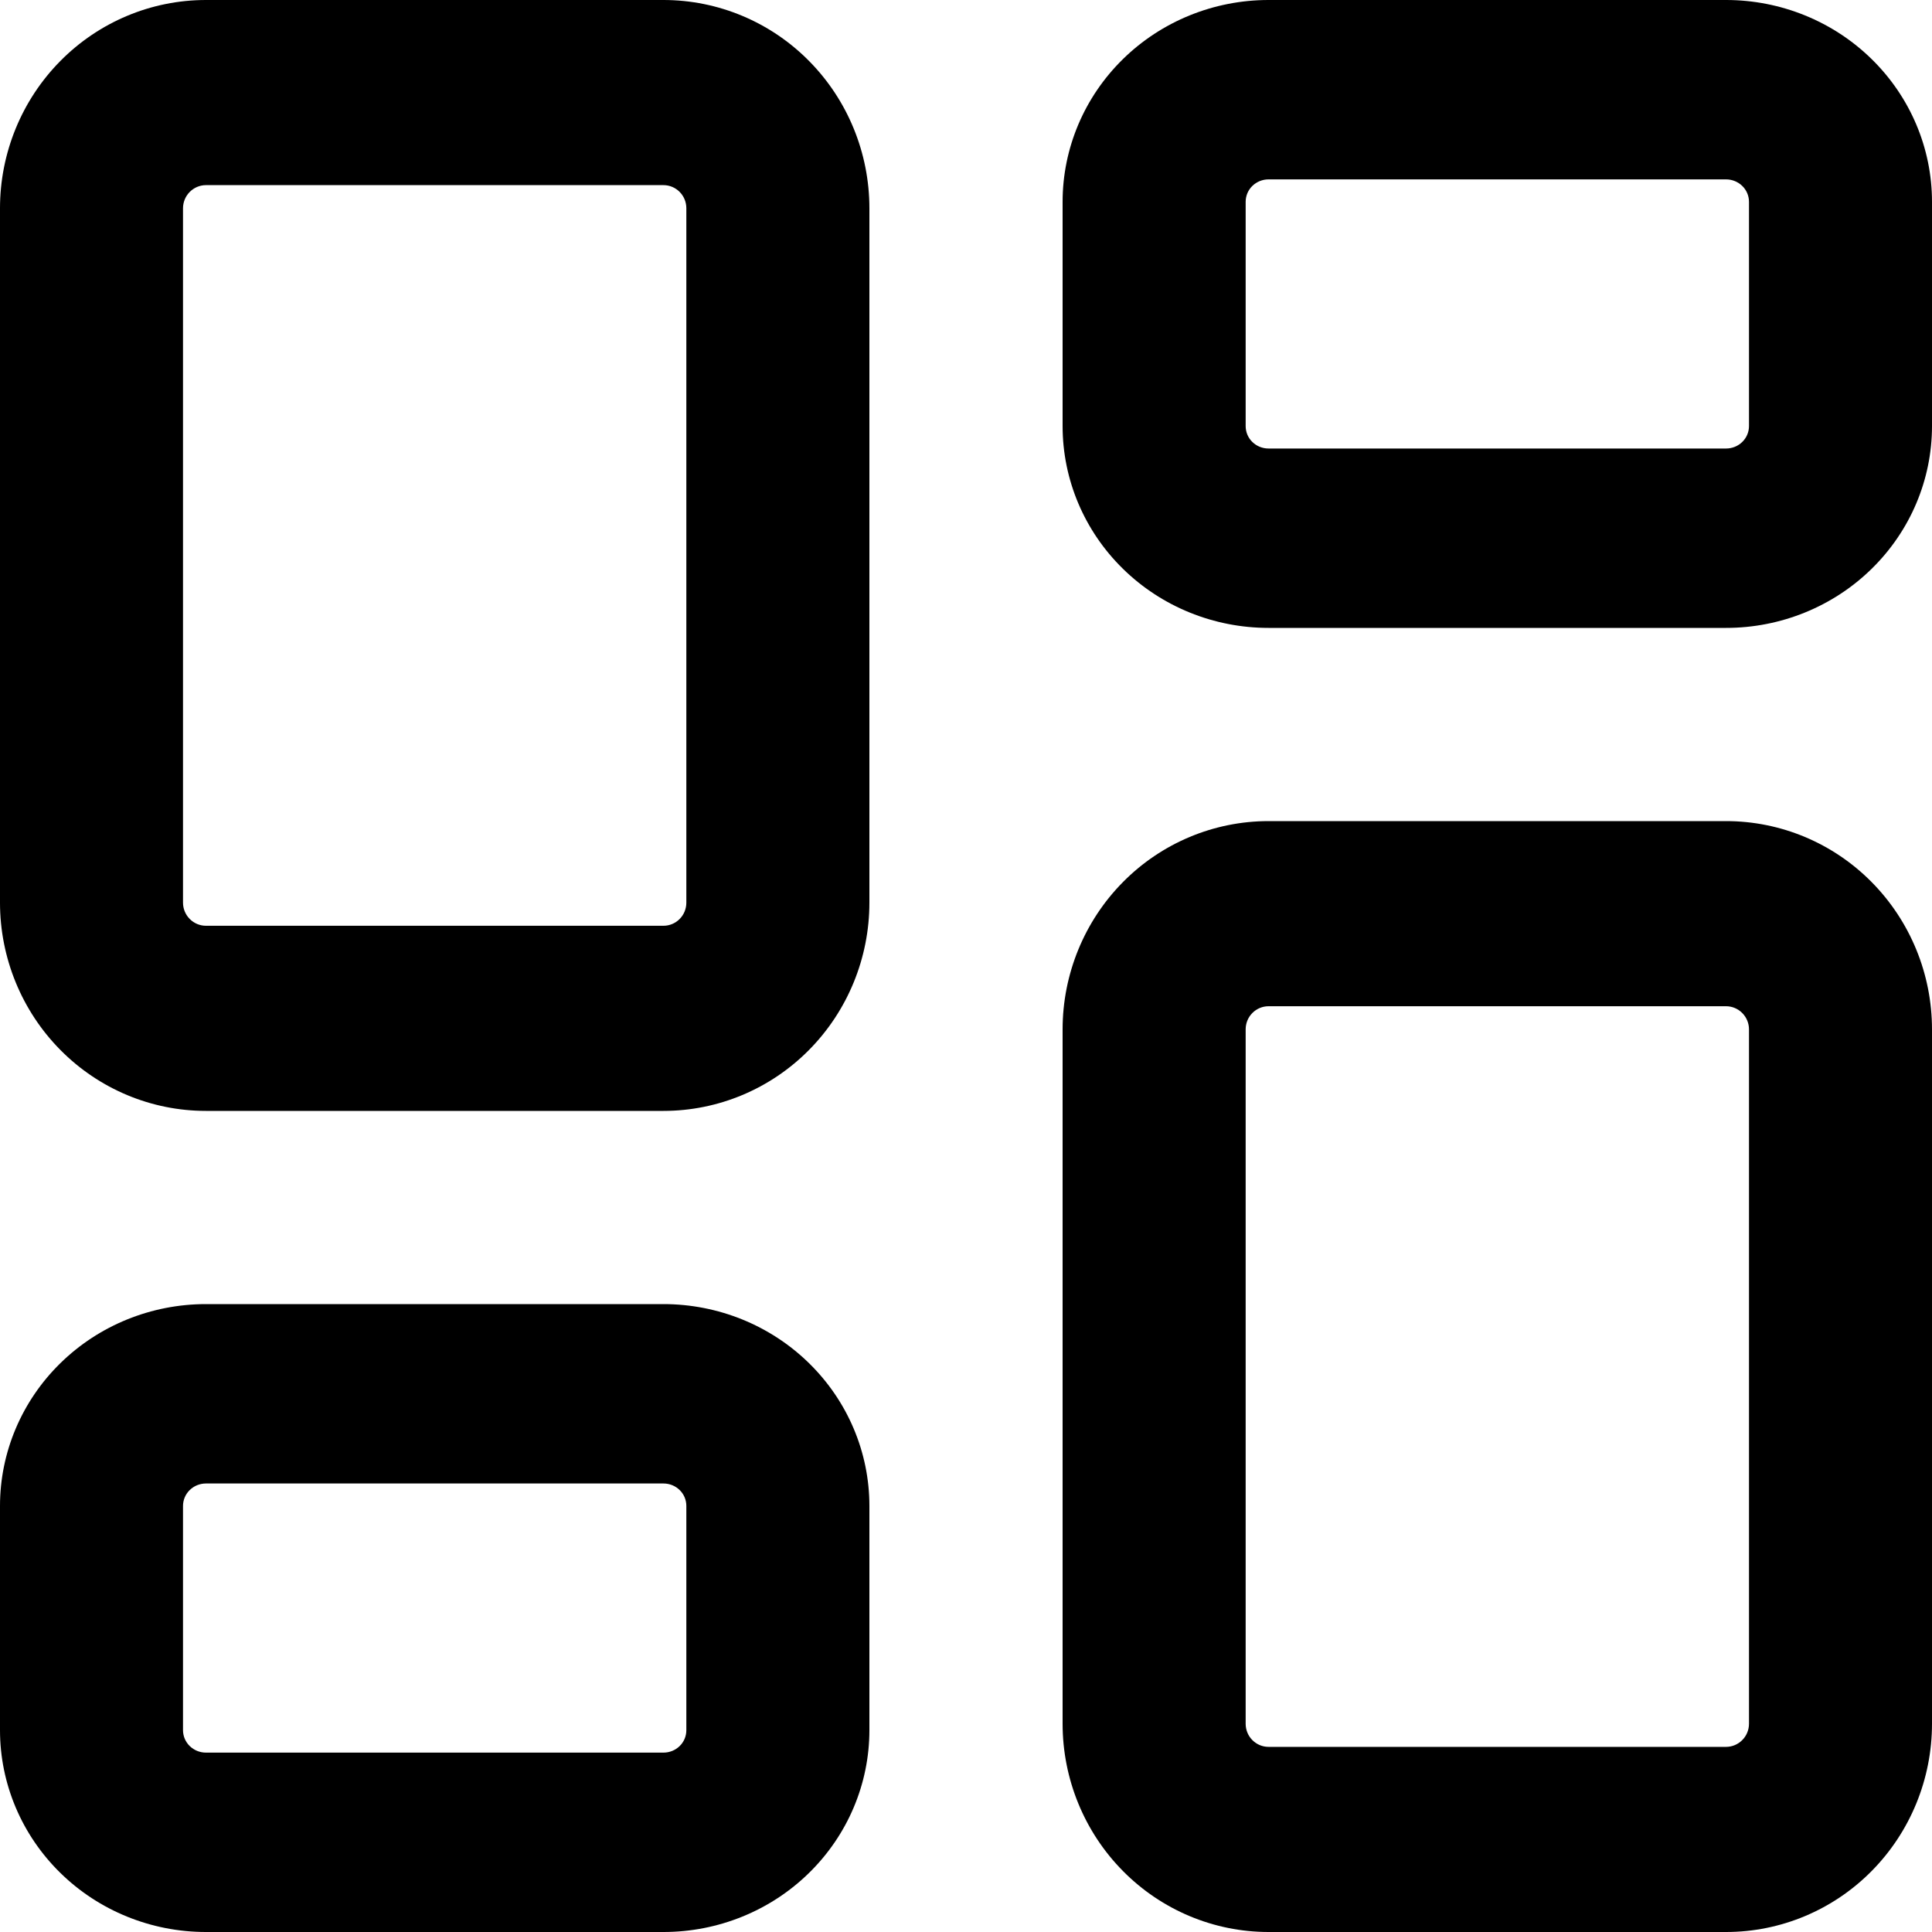
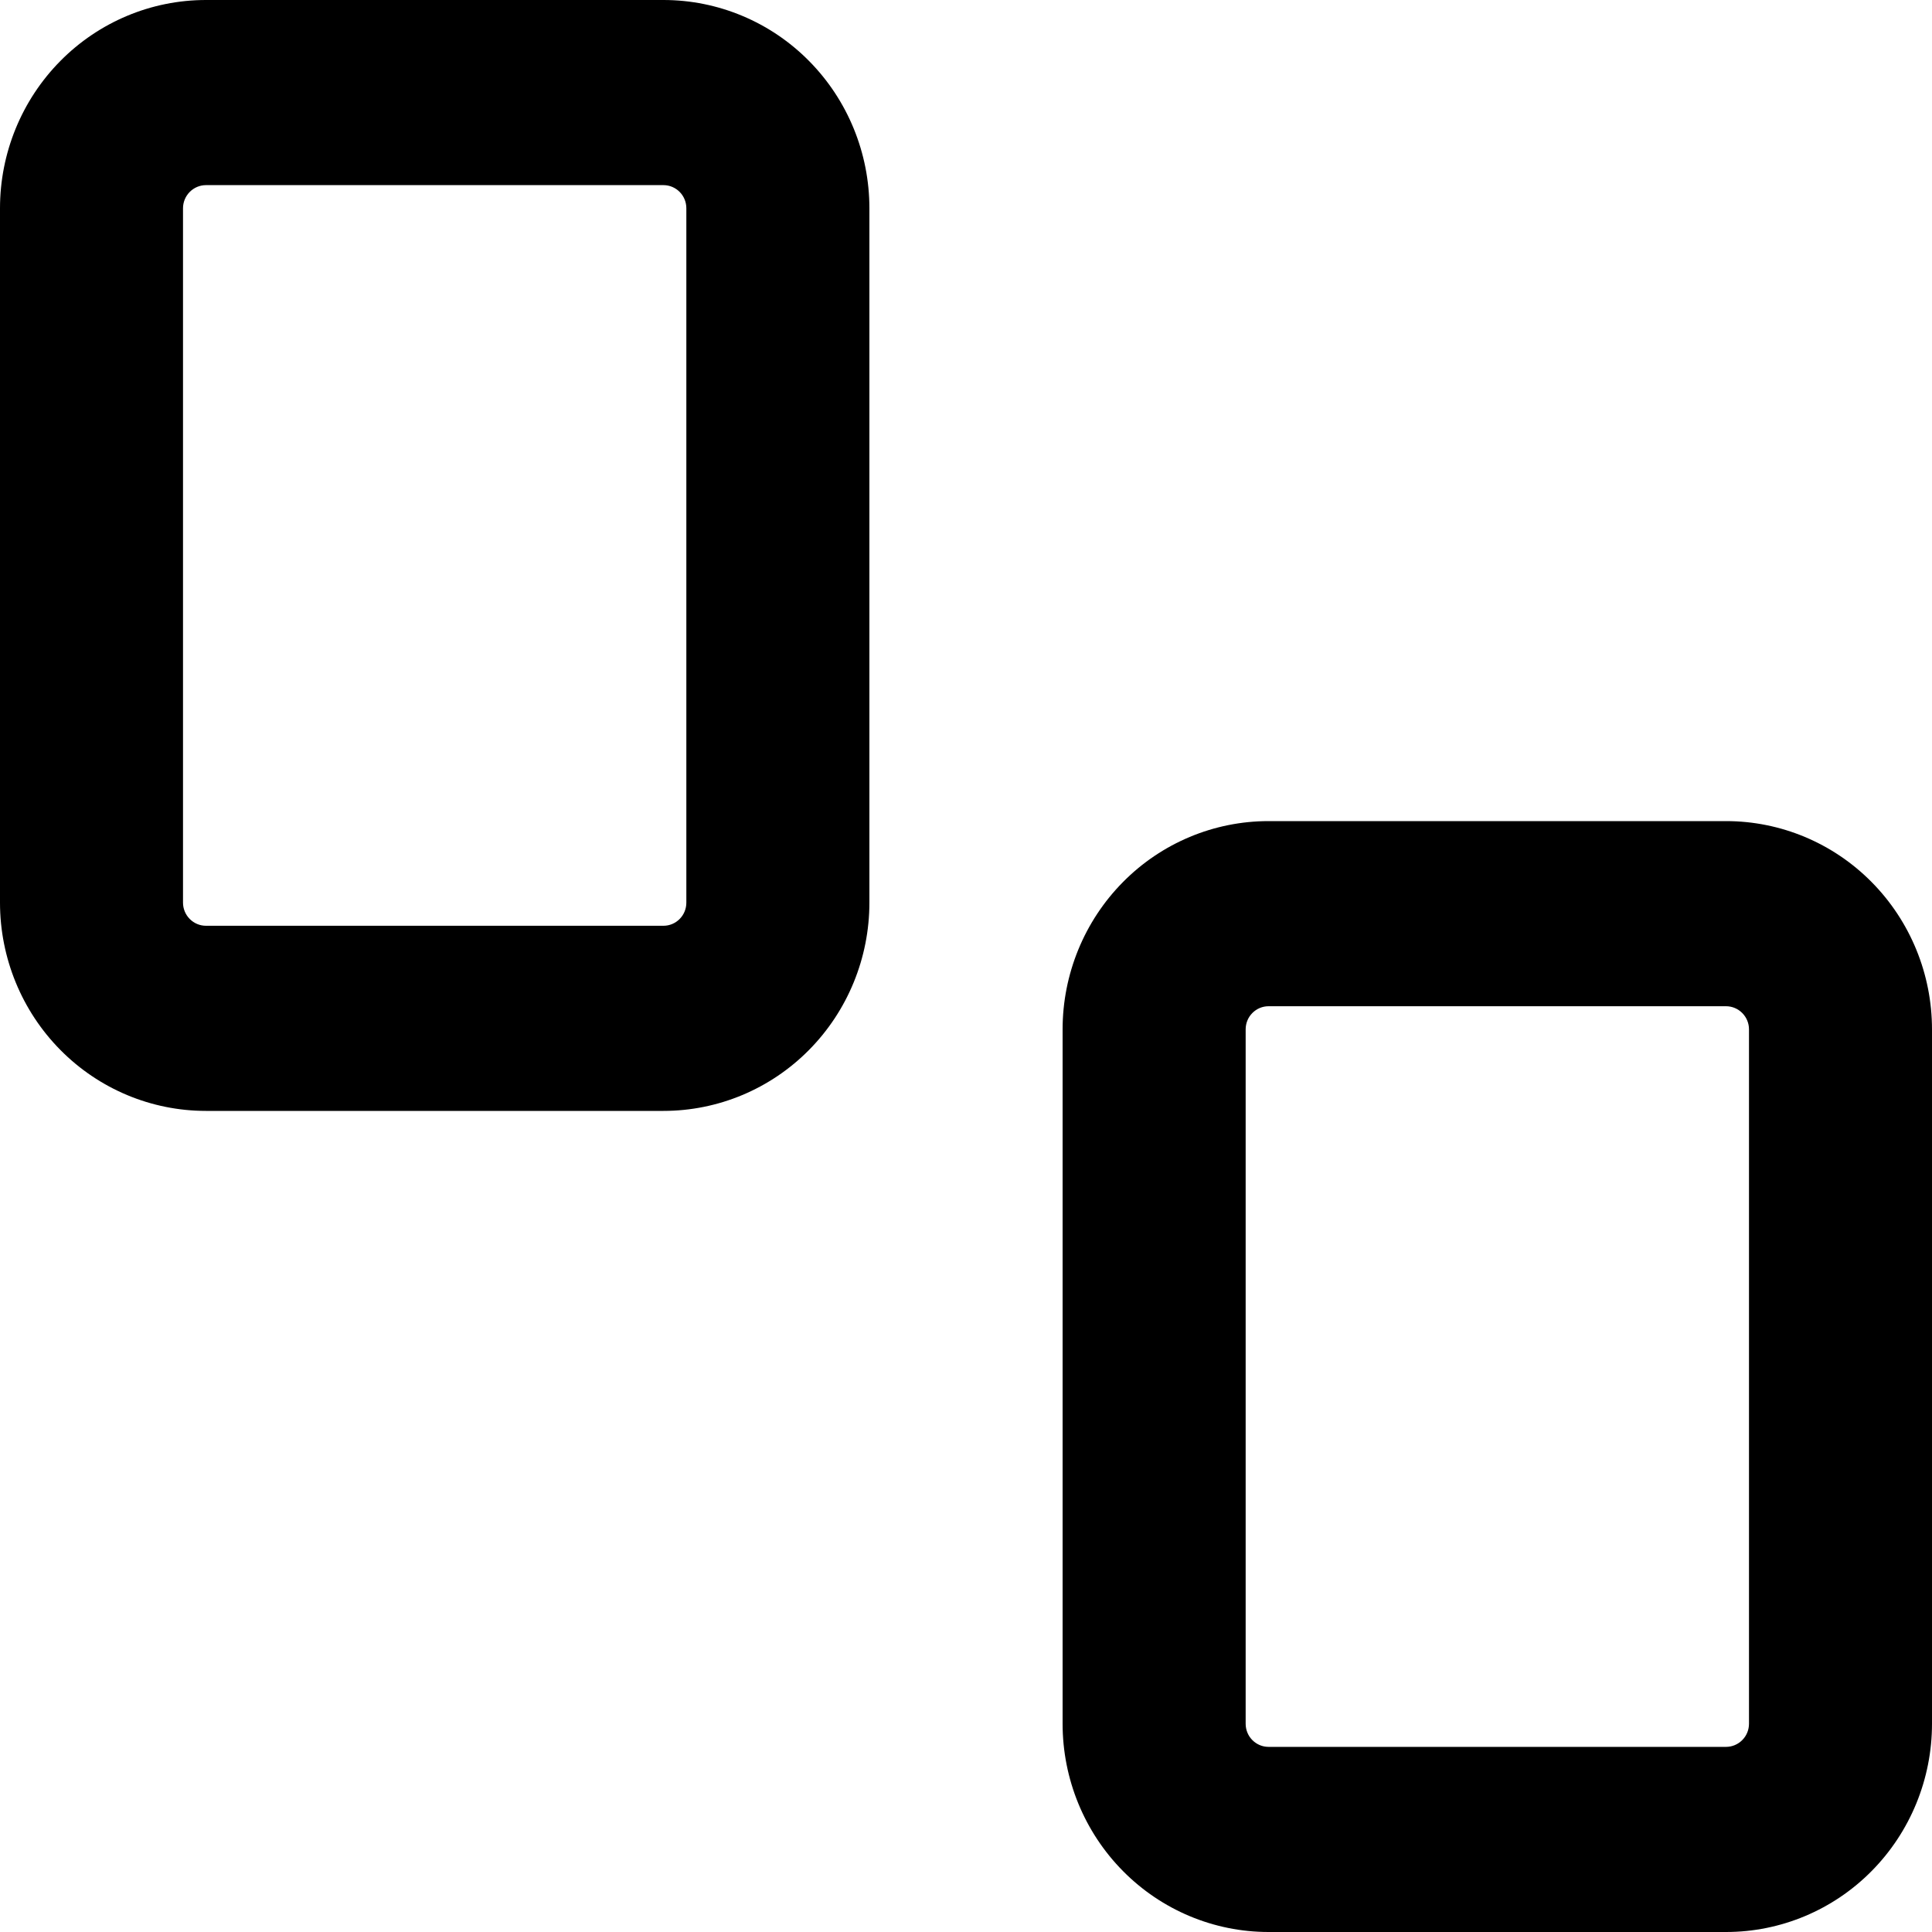
<svg xmlns="http://www.w3.org/2000/svg" width="40" height="40" viewBox="0 0 40 40" fill="none">
  <path fill-rule="evenodd" clip-rule="evenodd" d="M4.263 3.833C4.138 3.833 4.017 3.884 3.928 3.974C3.839 4.064 3.789 4.185 3.789 4.312V18.688C3.789 18.815 3.839 18.936 3.928 19.026C4.017 19.116 4.138 19.167 4.263 19.167H13.737C13.863 19.167 13.983 19.116 14.072 19.026C14.161 18.936 14.21 18.815 14.21 18.688V4.312C14.21 4.185 14.161 4.064 14.072 3.974C13.983 3.884 13.863 3.833 13.737 3.833H4.263ZM1.249 1.263C2.048 0.454 3.132 0 4.263 0H13.737C14.867 0 15.952 0.454 16.751 1.263C17.551 2.072 18 3.169 18 4.312V18.688C18 19.831 17.551 20.928 16.751 21.737C15.952 22.546 14.867 23 13.737 23H4.263C3.132 23 2.048 22.546 1.249 21.737C0.449 20.928 0 19.831 0 18.688V4.312C0 3.169 0.449 2.072 1.249 1.263Z" fill="black" />
-   <path fill-rule="evenodd" clip-rule="evenodd" d="M4.263 30.714C4.138 30.714 4.017 30.763 3.928 30.85C3.839 30.937 3.789 31.055 3.789 31.179V35.821C3.789 35.945 3.839 36.063 3.928 36.15C4.017 36.237 4.138 36.286 4.263 36.286H13.737C13.863 36.286 13.983 36.237 14.072 36.15C14.161 36.063 14.21 35.945 14.21 35.821V31.179C14.21 31.055 14.161 30.937 14.072 30.85C13.983 30.763 13.863 30.714 13.737 30.714H4.263ZM1.249 28.224C2.048 27.44 3.132 27 4.263 27H13.737C14.867 27 15.952 27.44 16.751 28.224C17.551 29.008 18 30.07 18 31.179V35.821C18 36.93 17.551 37.992 16.751 38.776C15.952 39.56 14.867 40 13.737 40H4.263C3.132 40 2.048 39.56 1.249 38.776C0.449 37.992 0 36.93 0 35.821V31.179C0 30.07 0.449 29.008 1.249 28.224Z" fill="black" />
  <path fill-rule="evenodd" clip-rule="evenodd" d="M26.263 20.833C26.137 20.833 26.017 20.884 25.928 20.974C25.839 21.064 25.79 21.185 25.79 21.312V35.688C25.79 35.815 25.839 35.937 25.928 36.026C26.017 36.116 26.137 36.167 26.263 36.167H35.737C35.862 36.167 35.983 36.116 36.072 36.026C36.161 35.937 36.211 35.815 36.211 35.688V21.312C36.211 21.185 36.161 21.064 36.072 20.974C35.983 20.884 35.862 20.833 35.737 20.833H26.263ZM23.249 18.263C24.048 17.454 25.133 17 26.263 17H35.737C36.867 17 37.952 17.454 38.751 18.263C39.551 19.072 40 20.169 40 21.312V35.688C40 36.831 39.551 37.928 38.751 38.737C37.952 39.546 36.867 40 35.737 40H26.263C25.133 40 24.048 39.546 23.249 38.737C22.449 37.928 22 36.831 22 35.688V21.312C22 20.169 22.449 19.072 23.249 18.263Z" fill="black" />
-   <path fill-rule="evenodd" clip-rule="evenodd" d="M26.263 3.714C26.137 3.714 26.017 3.763 25.928 3.85C25.839 3.937 25.79 4.055 25.79 4.179V8.821C25.79 8.945 25.839 9.063 25.928 9.15C26.017 9.237 26.137 9.286 26.263 9.286H35.737C35.862 9.286 35.983 9.237 36.072 9.15C36.161 9.063 36.211 8.945 36.211 8.821V4.179C36.211 4.055 36.161 3.937 36.072 3.85C35.983 3.763 35.862 3.714 35.737 3.714H26.263ZM23.249 1.224C24.048 0.44 25.133 0 26.263 0H35.737C36.867 0 37.952 0.44 38.751 1.224C39.551 2.008 40 3.07 40 4.179V8.821C40 9.93 39.551 10.992 38.751 11.776C37.952 12.56 36.867 13 35.737 13H26.263C25.133 13 24.048 12.56 23.249 11.776C22.449 10.992 22 9.93 22 8.821V4.179C22 3.07 22.449 2.008 23.249 1.224Z" fill="black" />
</svg>